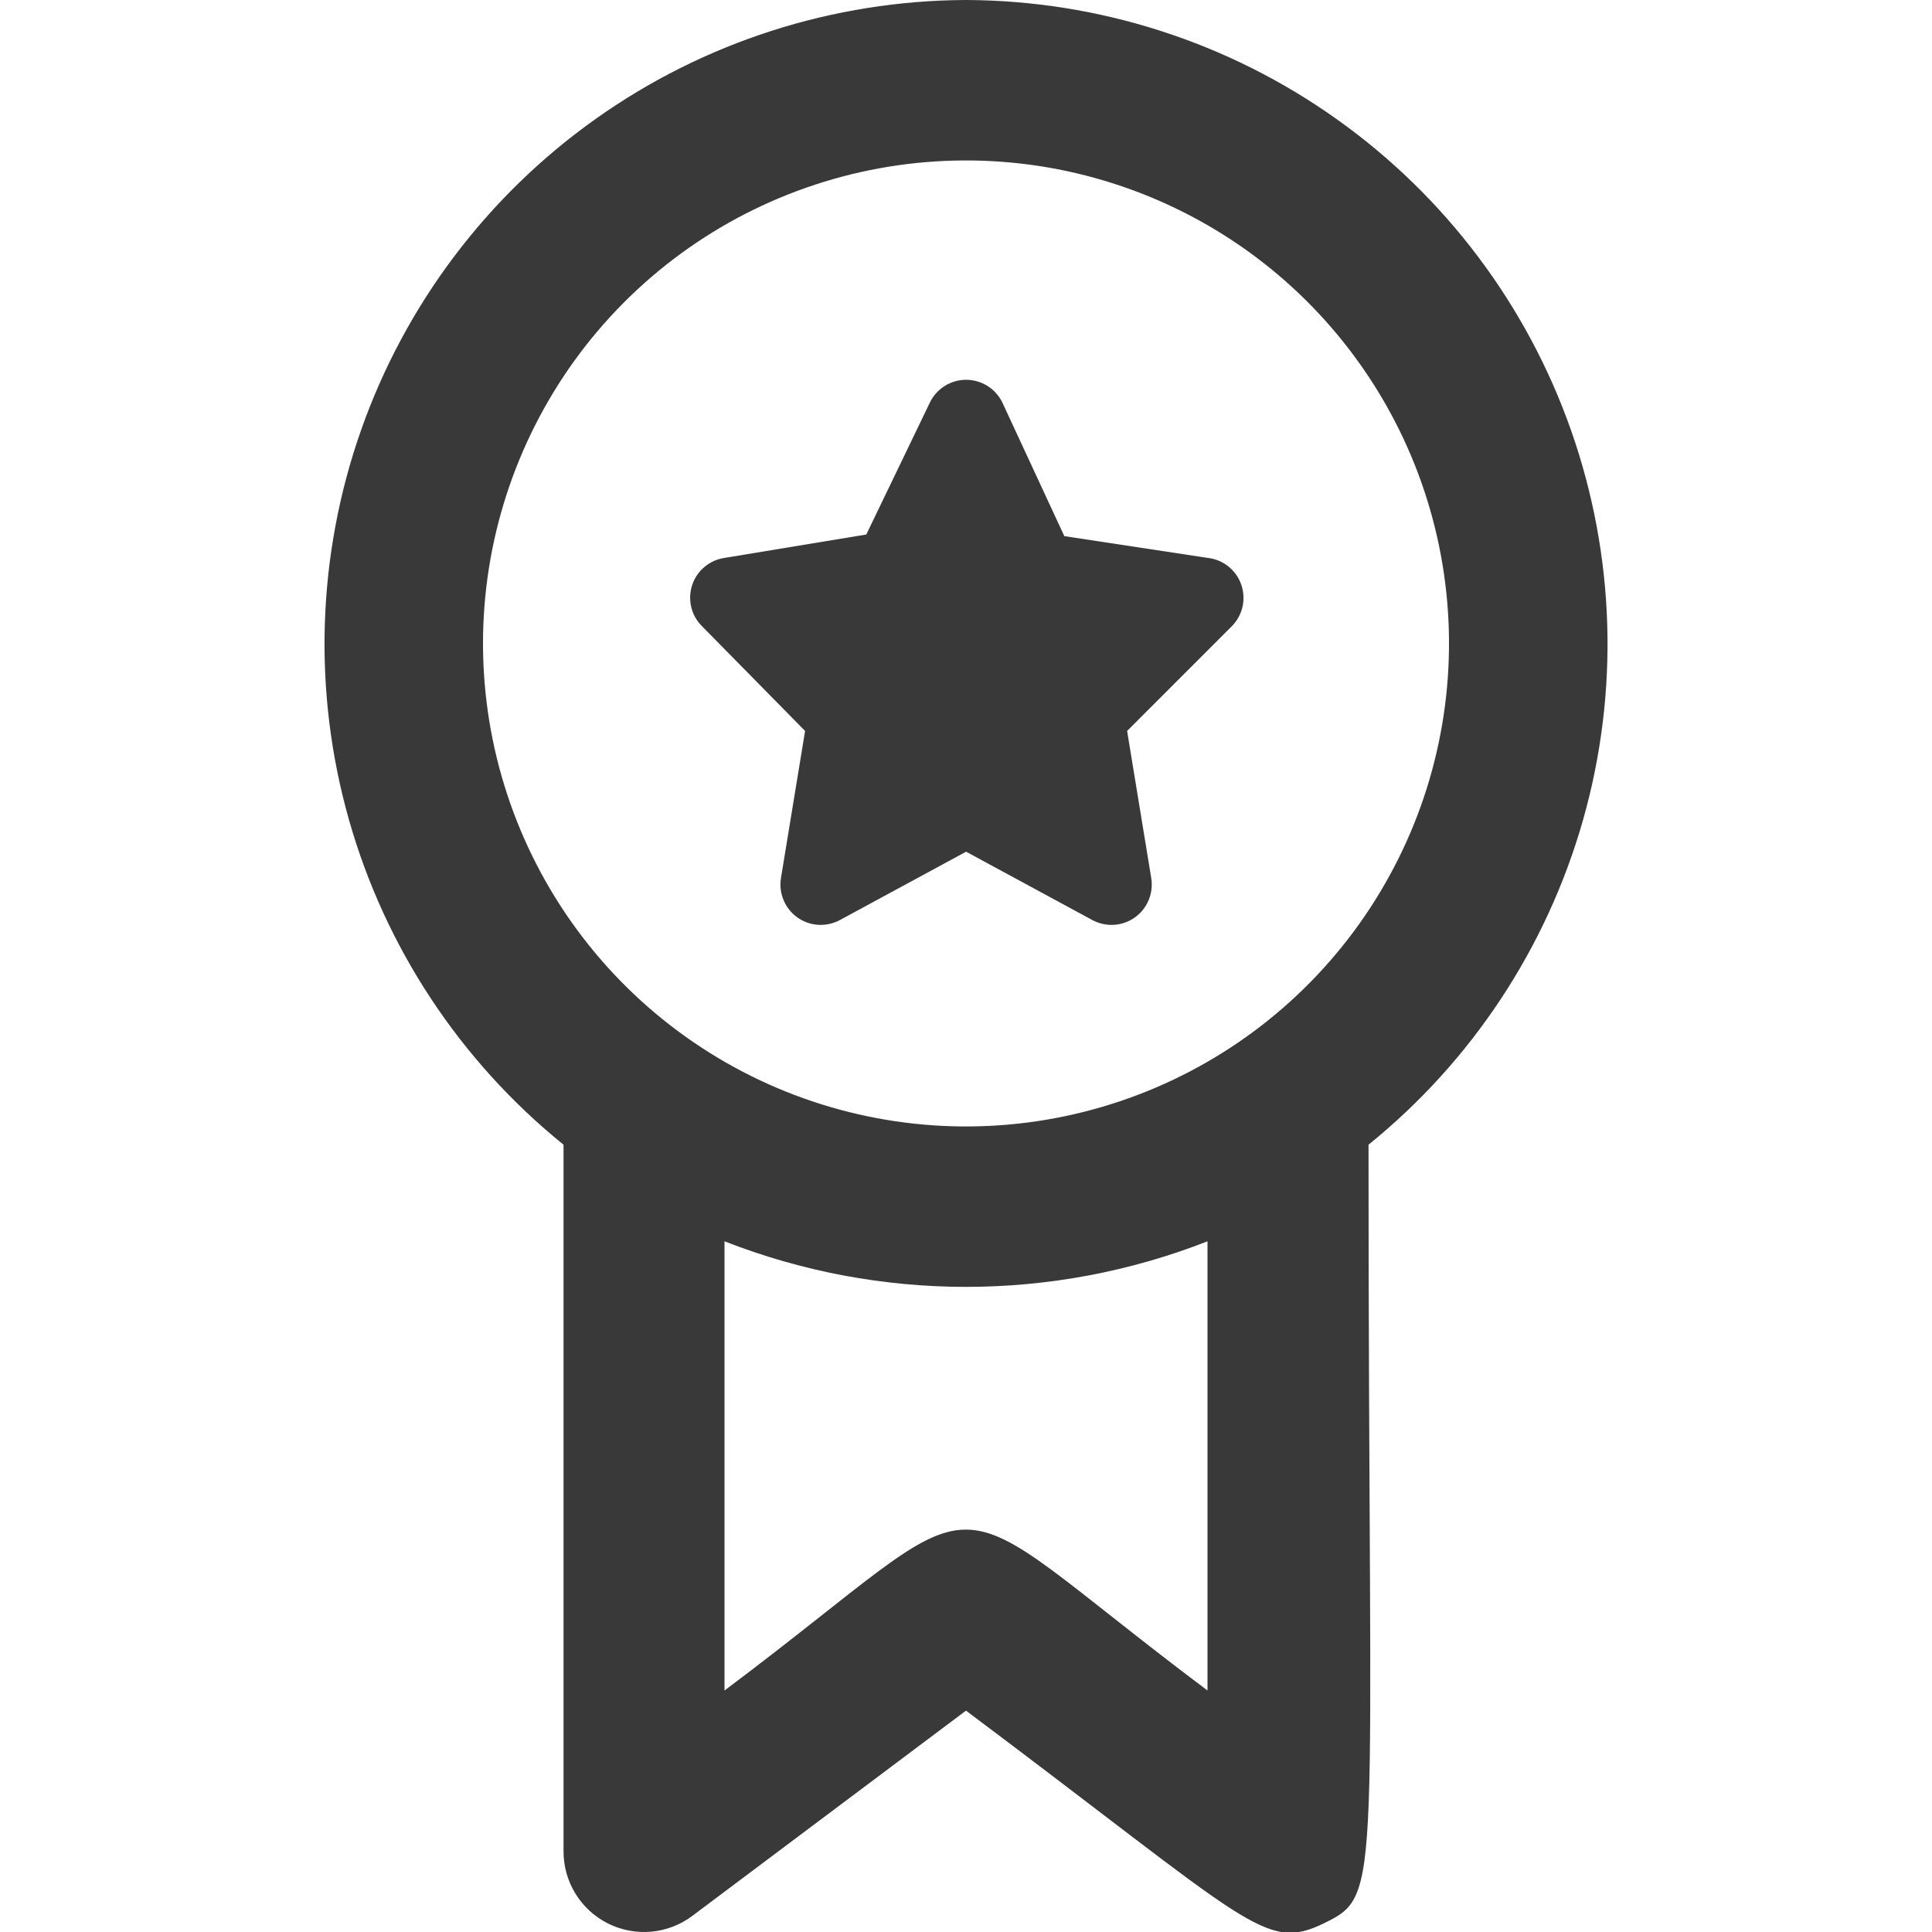
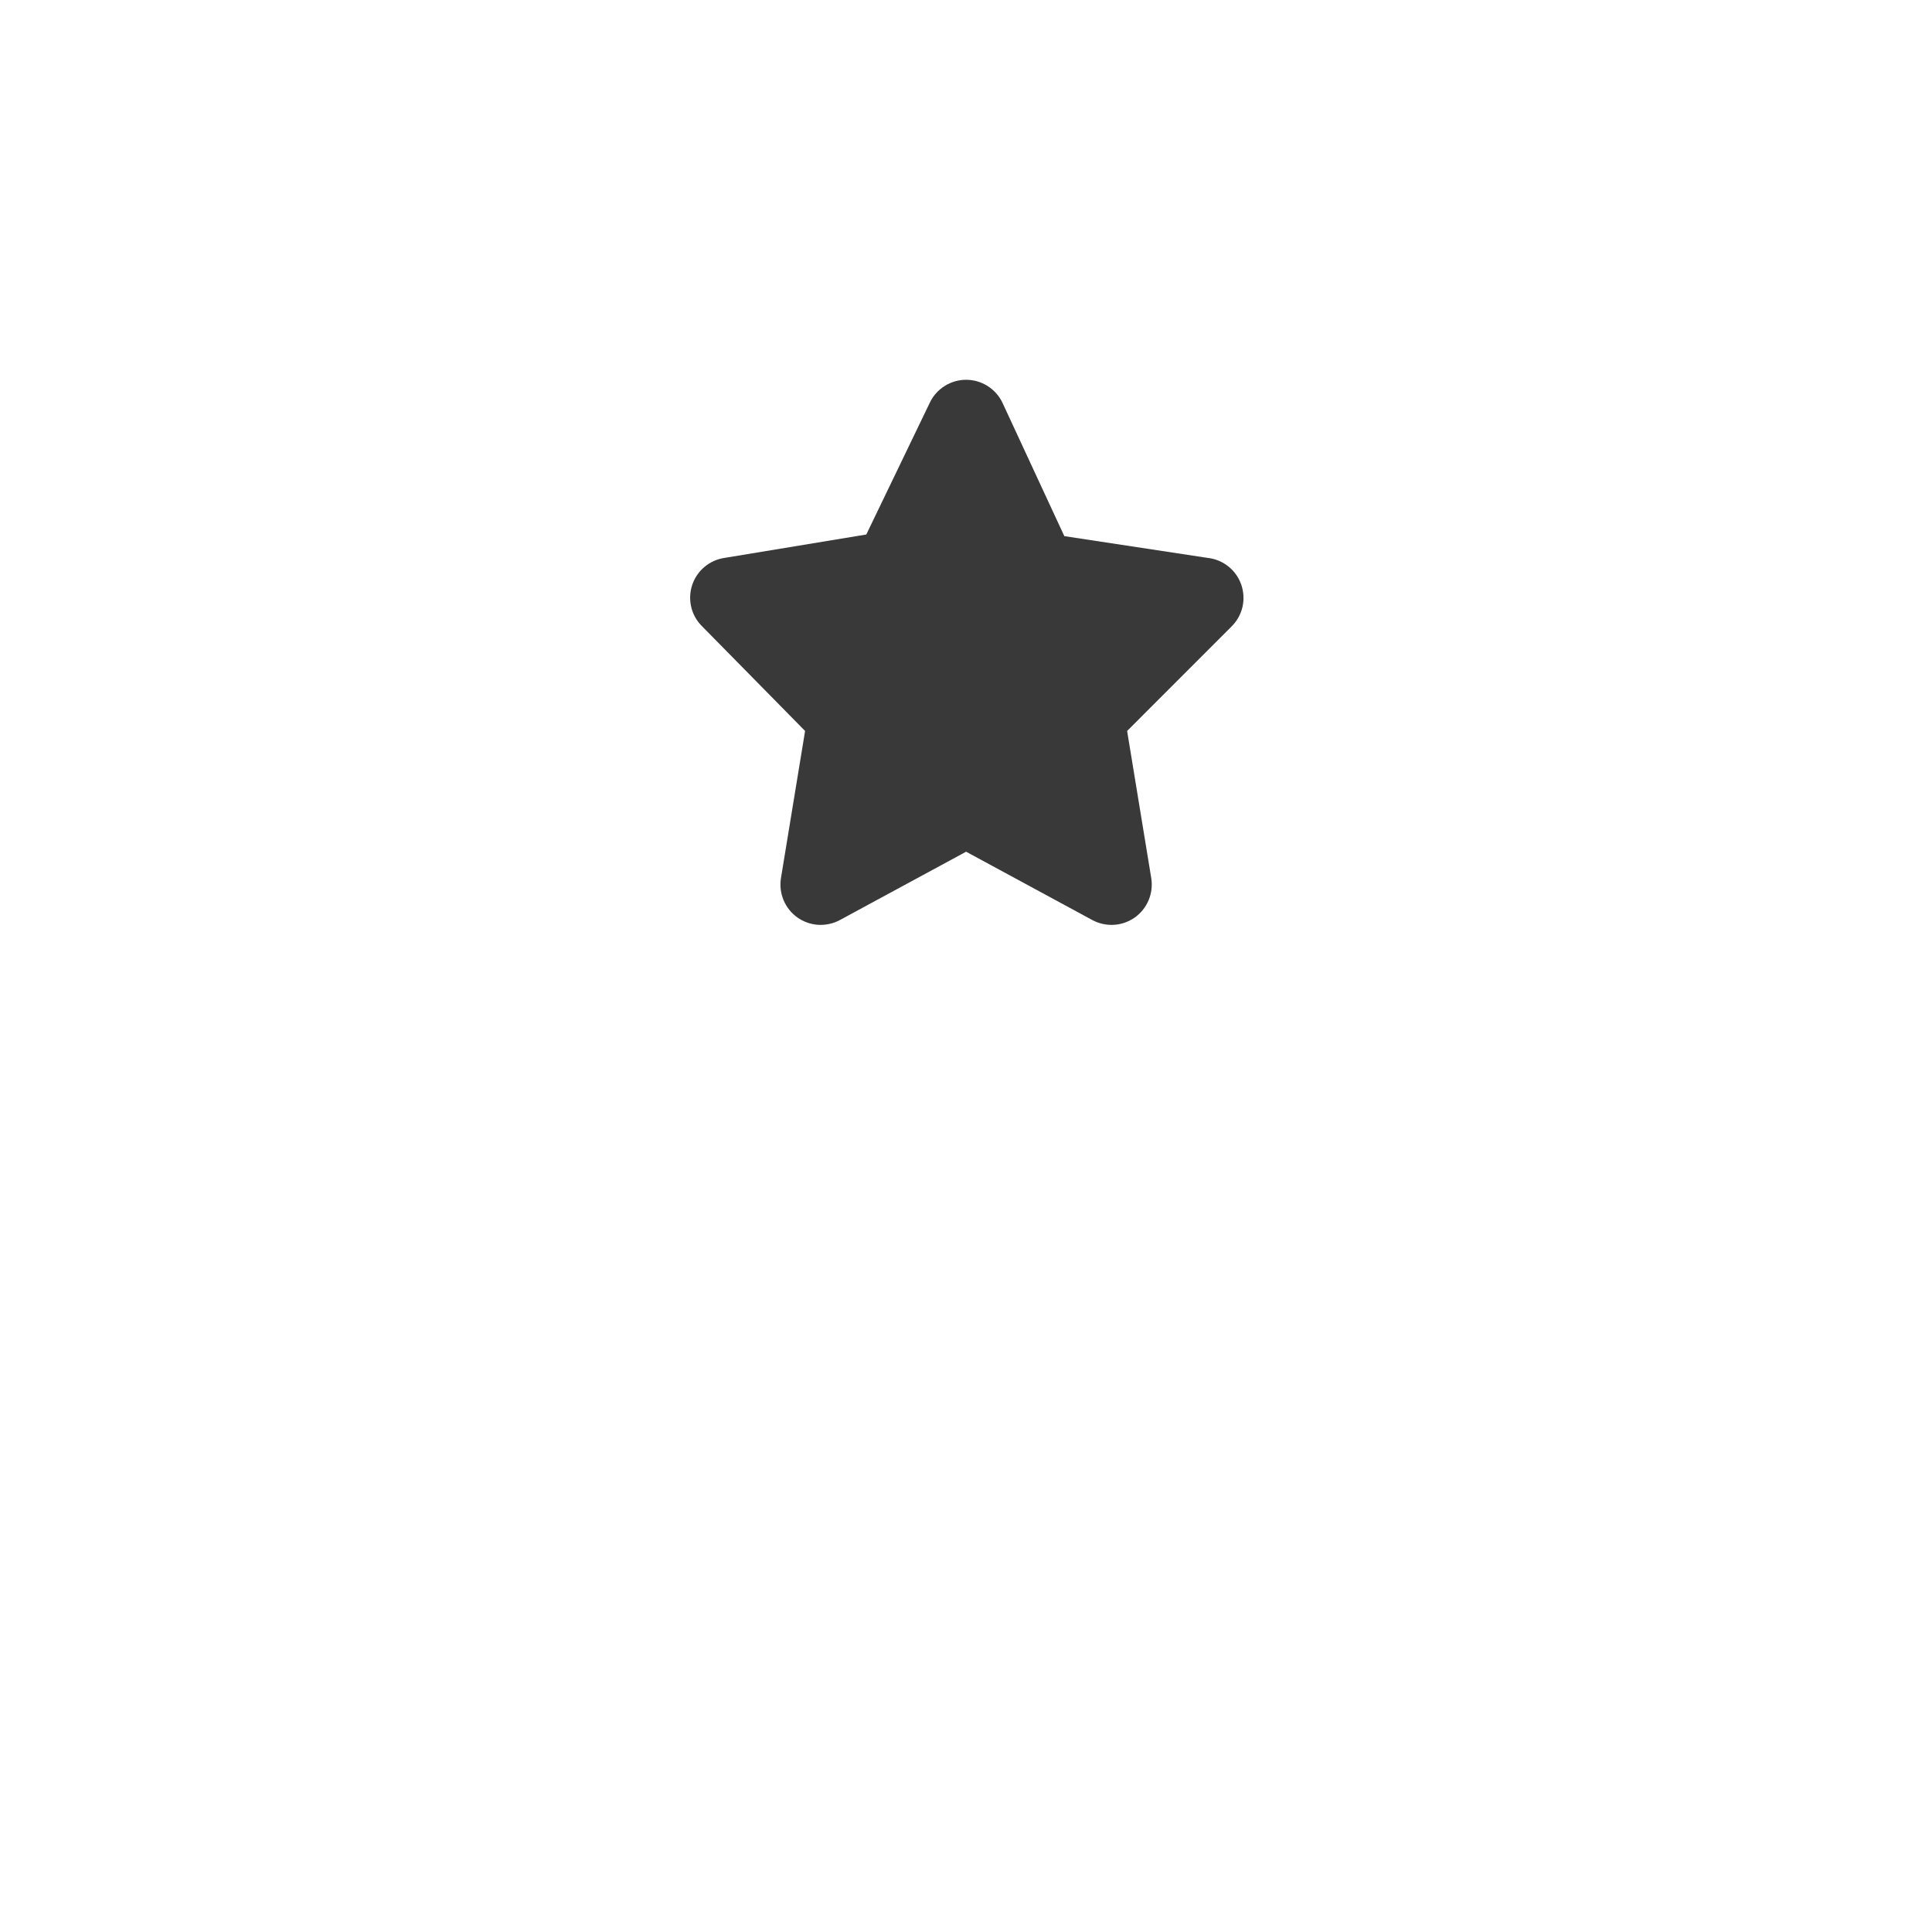
<svg xmlns="http://www.w3.org/2000/svg" width="38" height="38" viewBox="0 0 38 38" fill="none">
  <g clip-path="url(#clip0_2052_1284)">
-     <path d="M19 0C16.386 0.01 13.838 0.829 11.707 2.345C9.577 3.86 7.967 5.998 7.1 8.465C6.233 10.932 6.15 13.606 6.863 16.122C7.576 18.637 9.051 20.871 11.084 22.515V36.417C11.084 36.711 11.166 36.999 11.32 37.249C11.475 37.499 11.696 37.701 11.959 37.833C12.222 37.964 12.516 38.02 12.809 37.994C13.102 37.967 13.382 37.86 13.617 37.683L19 33.646C24.621 37.858 24.875 38.396 26.046 37.826C27.218 37.256 26.917 37.177 26.917 22.515C28.95 20.871 30.424 18.637 31.138 16.122C31.851 13.606 31.768 10.932 30.901 8.465C30.034 5.998 28.424 3.86 26.293 2.345C24.163 0.829 21.615 0.01 19 0ZM9.5 12.667C9.498 10.665 10.129 8.713 11.301 7.09C12.474 5.468 14.13 4.257 16.032 3.632C17.934 3.006 19.985 2.997 21.892 3.607C23.799 4.216 25.465 5.412 26.651 7.025C27.838 8.637 28.485 10.583 28.5 12.585C28.515 14.587 27.897 16.543 26.734 18.173C25.572 19.803 23.924 21.024 22.026 21.661C20.128 22.299 18.077 22.321 16.166 21.723C14.236 21.12 12.548 19.916 11.349 18.287C10.15 16.658 9.503 14.689 9.5 12.667ZM23.75 33.25C18.114 29.023 19.871 29.038 14.25 33.25V24.415C17.304 25.61 20.697 25.61 23.75 24.415V33.25Z" fill="#393939" />
    <path d="M15.835 14.377L15.36 17.274C15.337 17.42 15.355 17.569 15.412 17.705C15.469 17.841 15.562 17.959 15.683 18.045C15.803 18.13 15.945 18.181 16.092 18.19C16.239 18.199 16.386 18.167 16.516 18.098L19.002 16.752L21.488 18.098C21.618 18.167 21.765 18.199 21.912 18.19C22.059 18.181 22.201 18.13 22.321 18.045C22.442 17.959 22.535 17.841 22.592 17.705C22.649 17.569 22.667 17.42 22.644 17.274L22.169 14.377L24.227 12.318C24.332 12.213 24.406 12.079 24.439 11.934C24.471 11.789 24.462 11.637 24.413 11.496C24.363 11.355 24.275 11.232 24.158 11.139C24.041 11.046 23.9 10.989 23.752 10.973L20.934 10.545L19.715 7.917C19.65 7.783 19.549 7.67 19.422 7.591C19.297 7.512 19.151 7.47 19.002 7.47C18.853 7.47 18.708 7.512 18.582 7.591C18.456 7.67 18.354 7.783 18.29 7.917L17.039 10.513L14.252 10.973C14.106 10.994 13.97 11.055 13.857 11.15C13.744 11.244 13.66 11.368 13.614 11.508C13.568 11.648 13.562 11.798 13.596 11.941C13.63 12.084 13.704 12.215 13.809 12.318L15.835 14.377Z" fill="#393939" />
  </g>
  <defs>
    <clipPath id="clip0_2052_1284">
      <rect width="38" height="38" fill="white" />
    </clipPath>
  </defs>
</svg>